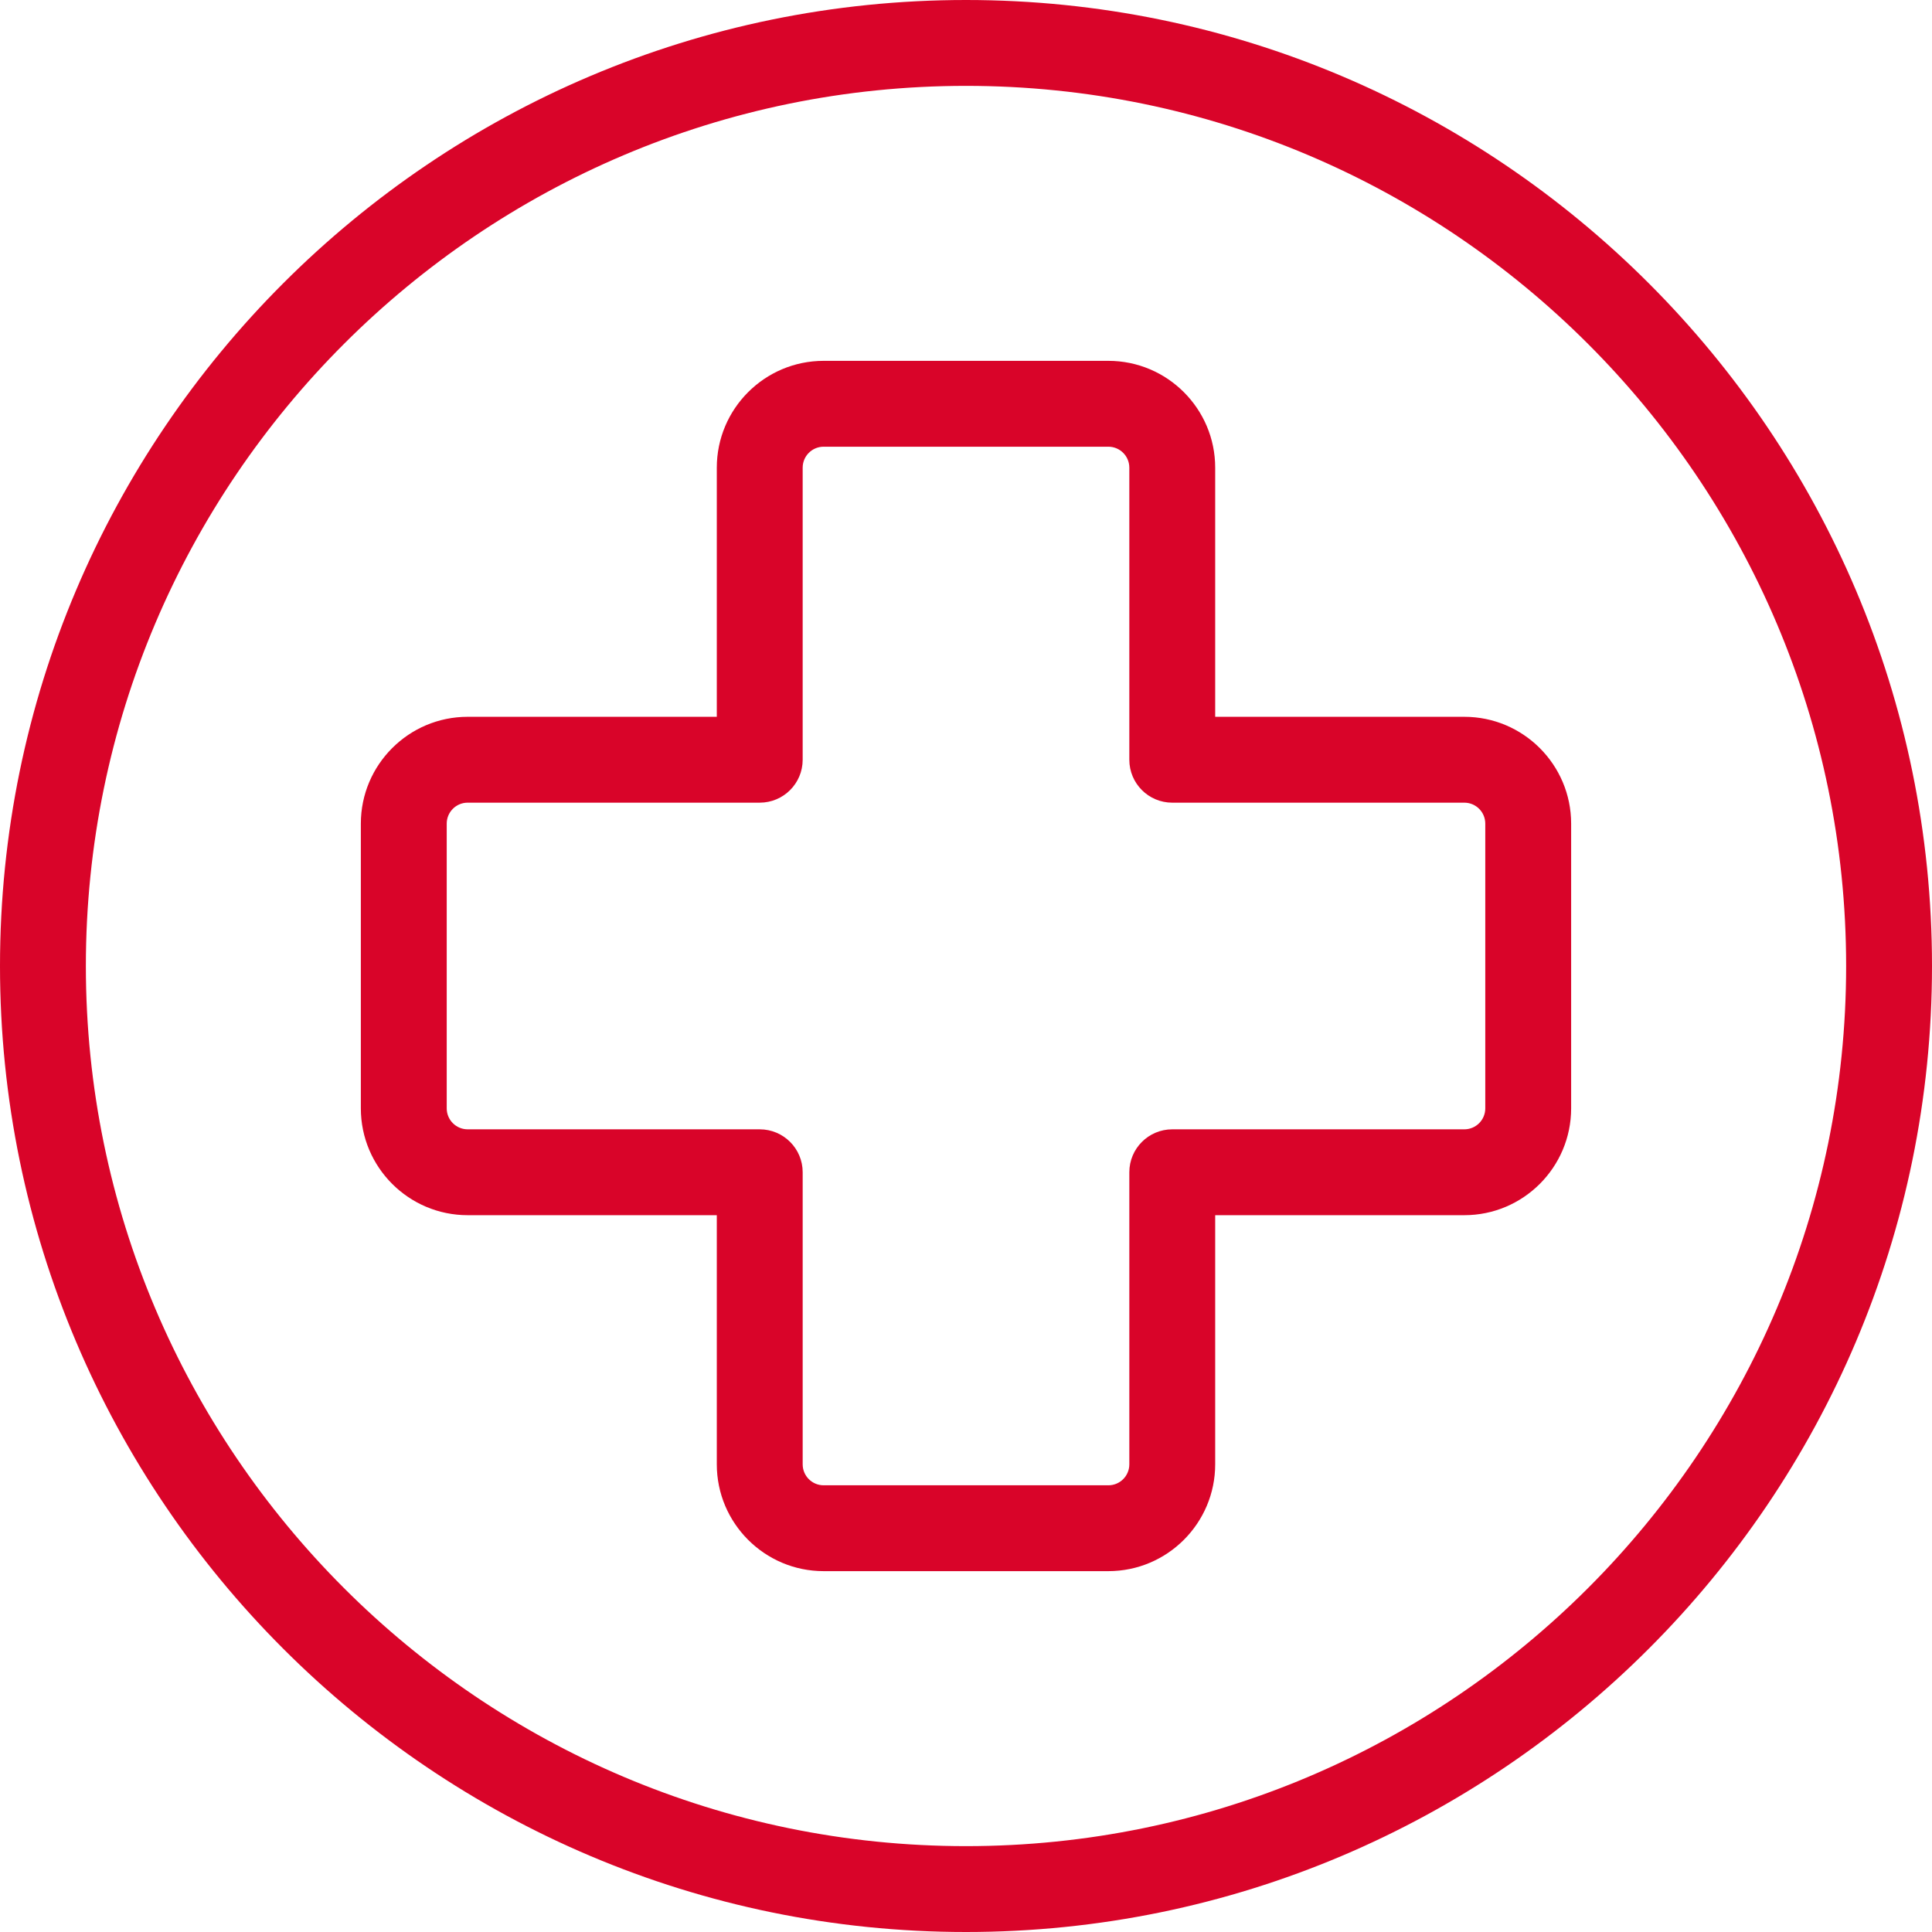
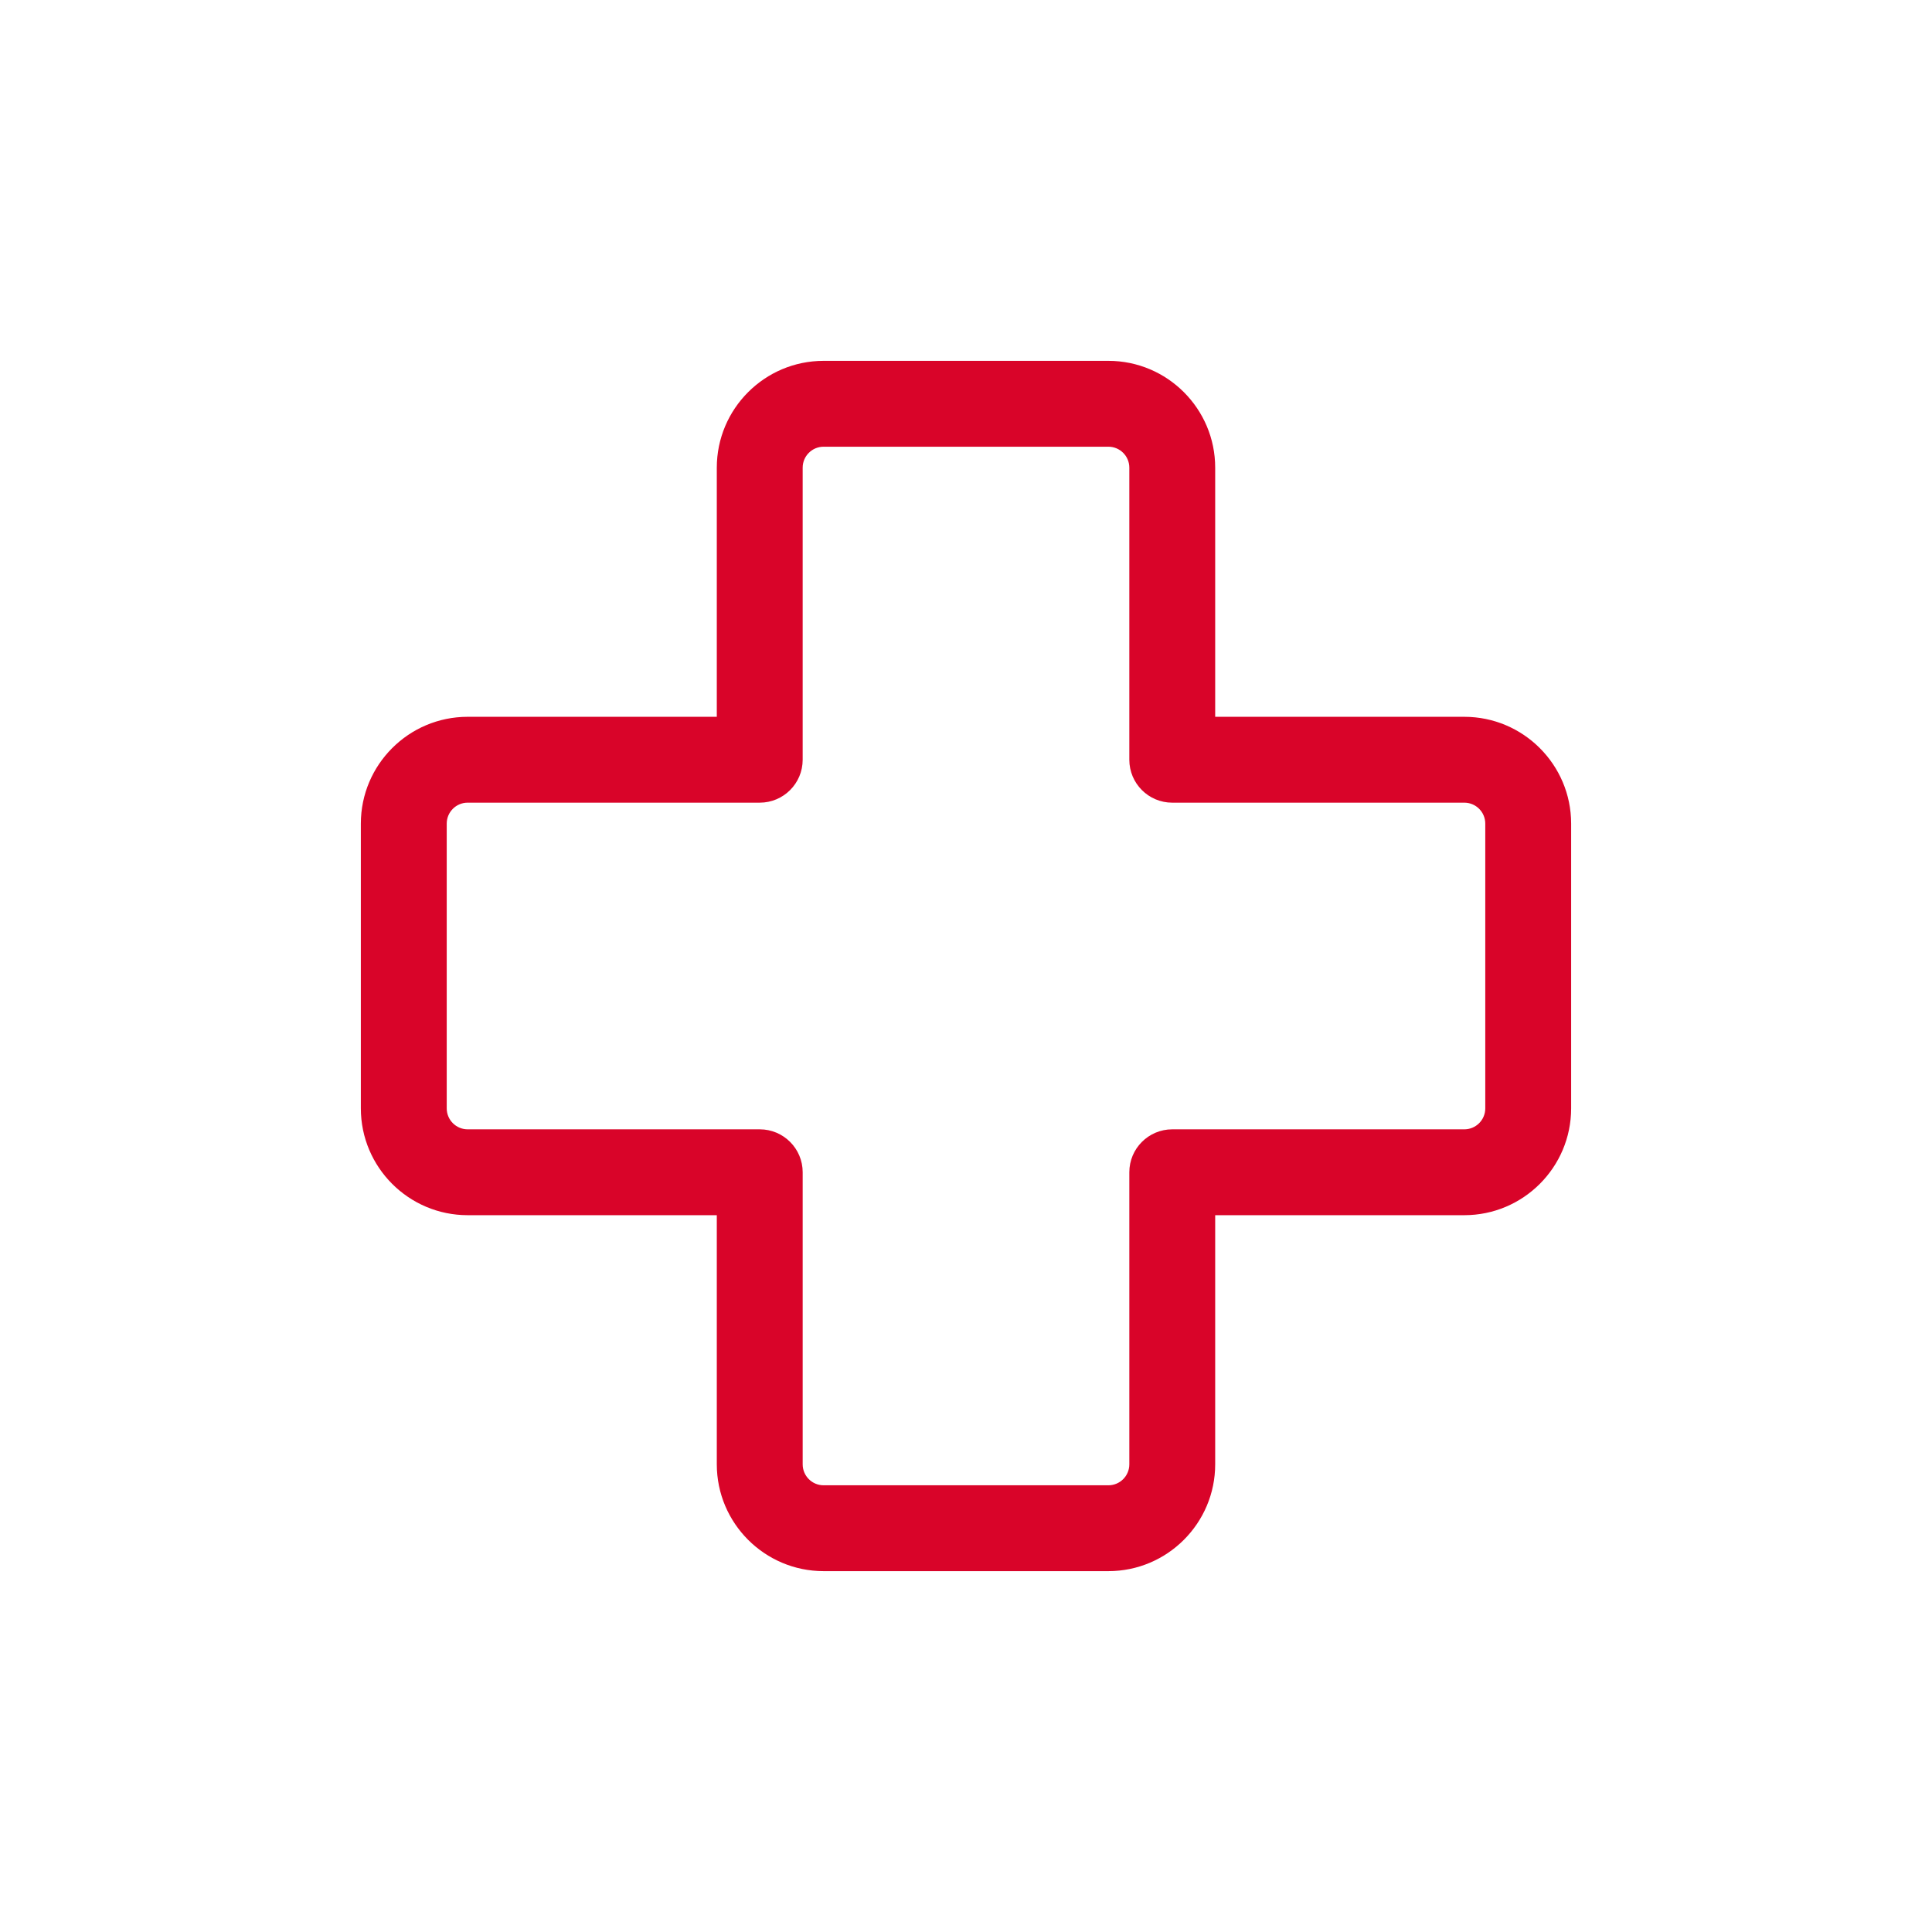
<svg xmlns="http://www.w3.org/2000/svg" fill="#d90429" height="300" preserveAspectRatio="xMidYMid meet" version="1" viewBox="0.0 0.0 300.0 300.0" width="300" zoomAndPan="magnify">
  <g id="change1_1">
-     <path d="M150,0C67.29,0,0,67.288,0,150s67.29,150,150,150s150-67.288,150-150S232.71,0,150,0z M150,286.667 c-75.358,0-136.667-61.309-136.667-136.667S74.642,13.333,150,13.333S286.667,74.642,286.667,150S225.358,286.667,150,286.667z" fill="inherit" />
    <path d="M227.384,111.305h-38.69V72.617c0-9.144-7.44-16.585-16.584-16.585h-44.222c-9.144,0-16.584,7.441-16.584,16.585v38.688 h-38.69c-9.144,0-16.582,7.441-16.582,16.585v44.219c0,9.144,7.438,16.585,16.582,16.585h38.69v38.688 c0,9.144,7.44,16.585,16.584,16.585h44.222c9.144,0,16.584-7.441,16.584-16.585v-38.688h38.69c9.144,0,16.582-7.441,16.582-16.585 v-44.219C243.966,118.747,236.528,111.305,227.384,111.305z M230.633,172.109c0,1.794-1.457,3.252-3.249,3.252h-45.356 c-3.682,0-6.667,2.985-6.667,6.667v45.355c0,1.794-1.458,3.252-3.25,3.252h-44.222c-1.792,0-3.25-1.458-3.25-3.252v-45.355 c0-3.682-2.985-6.667-6.667-6.667H72.616c-1.792,0-3.249-1.458-3.249-3.252v-44.219c0-1.794,1.457-3.252,3.249-3.252h45.356 c3.682,0,6.667-2.985,6.667-6.667V72.617c0-1.794,1.458-3.252,3.25-3.252h44.222c1.792,0,3.25,1.458,3.25,3.252v45.355 c0,3.682,2.985,6.667,6.667,6.667h45.356c1.792,0,3.249,1.458,3.249,3.252V172.109z" fill="inherit" />
  </g>
</svg>